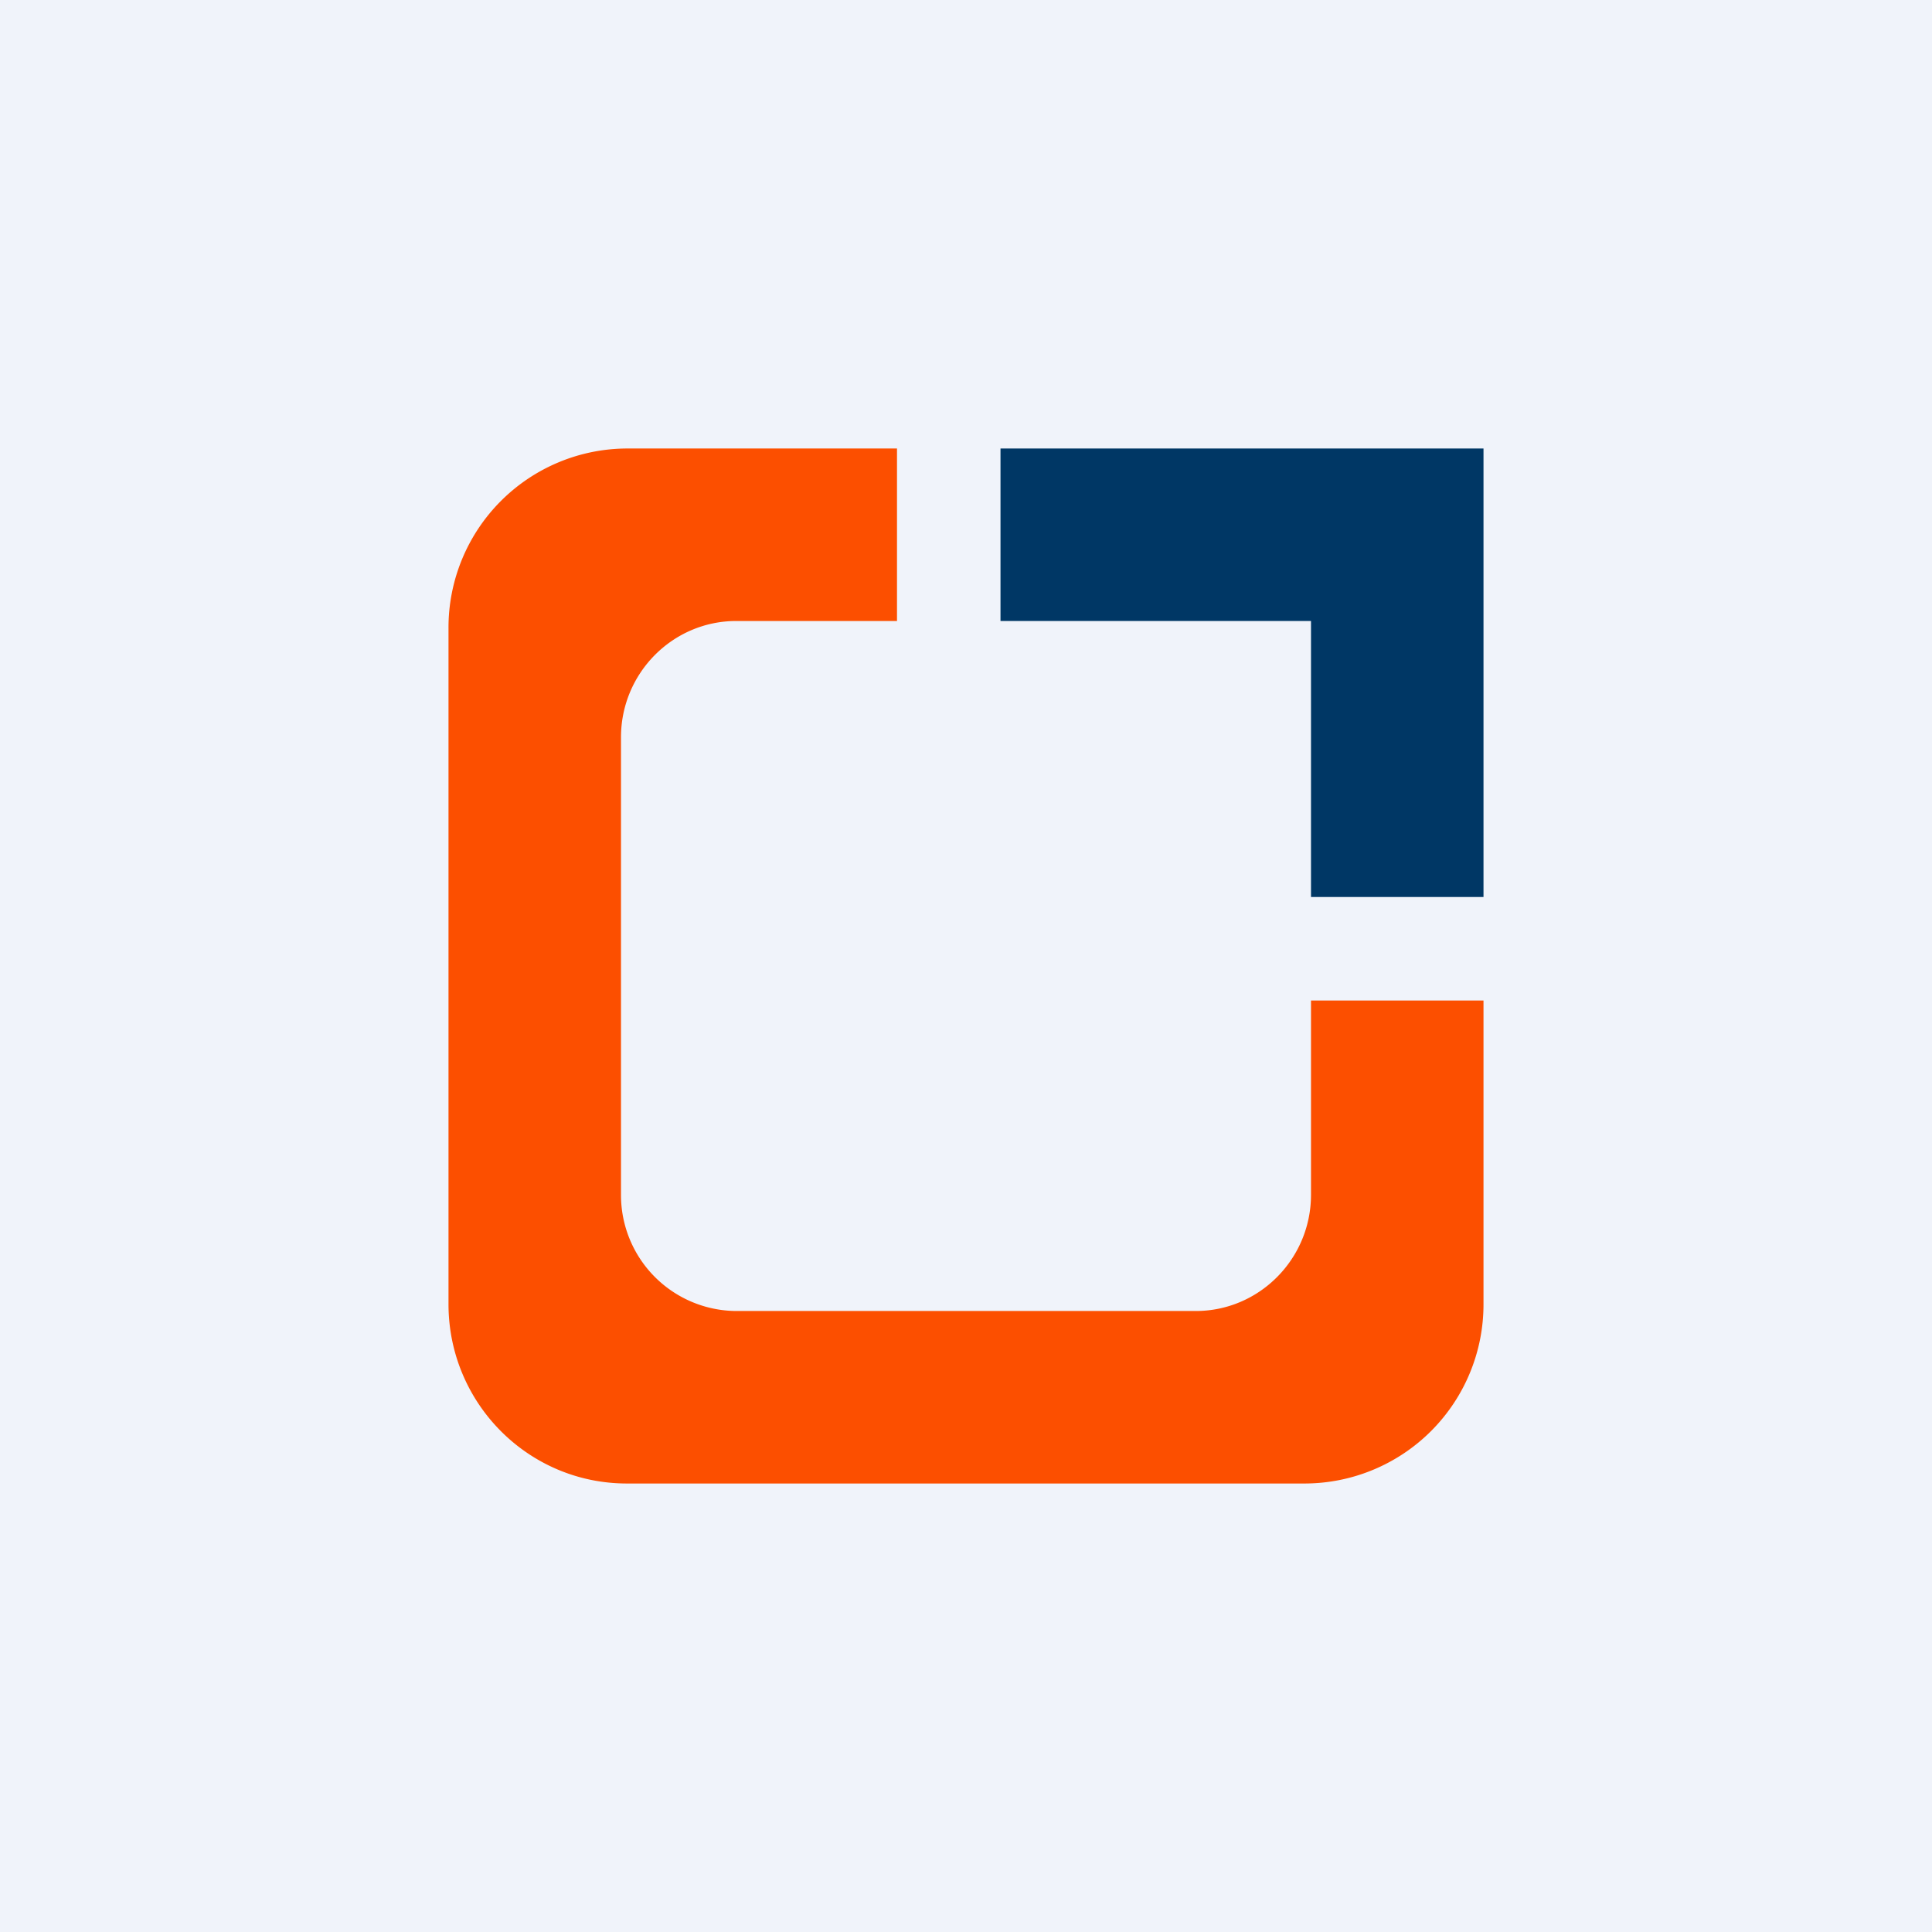
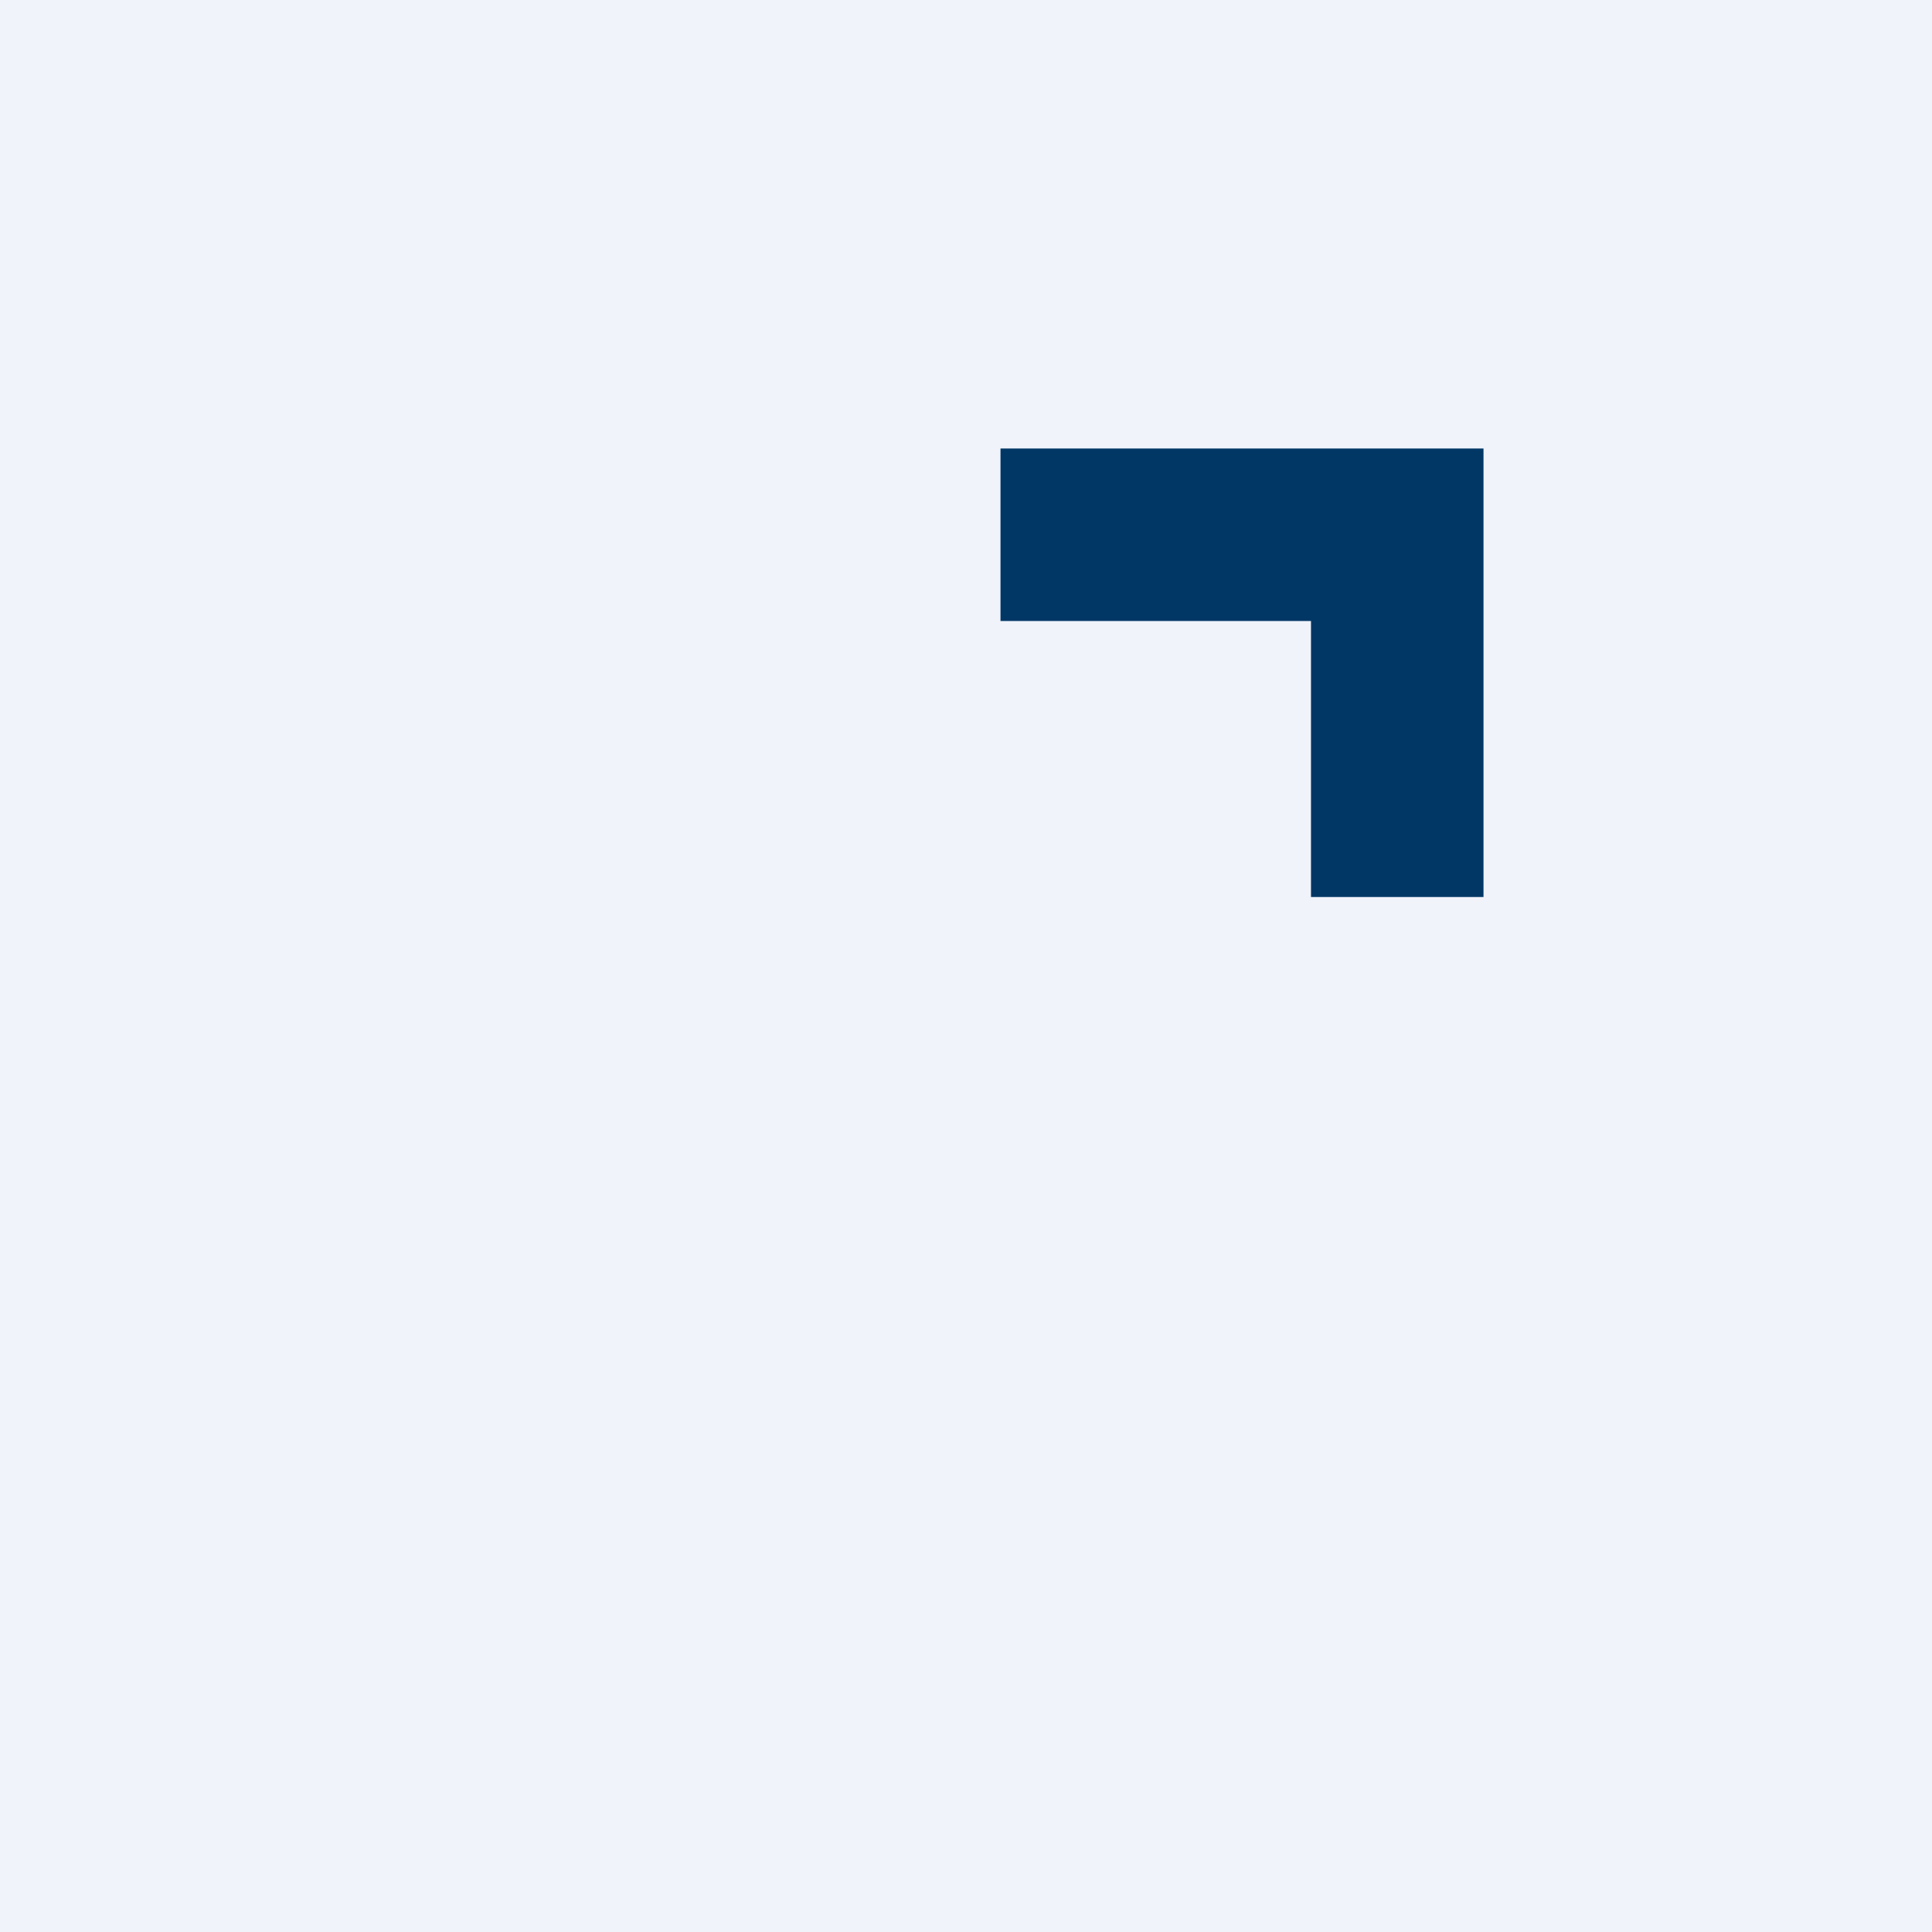
<svg xmlns="http://www.w3.org/2000/svg" width="56" height="56" viewBox="0 0 56 56">
  <path fill="#F0F3FA" d="M0 0h56v56H0z" />
-   <path d="M38 29v5.63c0 1.86-1.5 3.37-3.34 3.37H21.34A3.36 3.36 0 0 1 18 34.63V21.37c0-1.86 1.5-3.37 3.34-3.37H26v-5h-7.83A5.19 5.19 0 0 0 13 18.2v19.6c0 2.87 2.31 5.2 5.17 5.2h19.66A5.19 5.19 0 0 0 43 37.8V29h-5Z" fill="#FC4F00" />
  <path d="M29 18h9v8h5V13H29v5Z" fill="#003765" />
</svg>